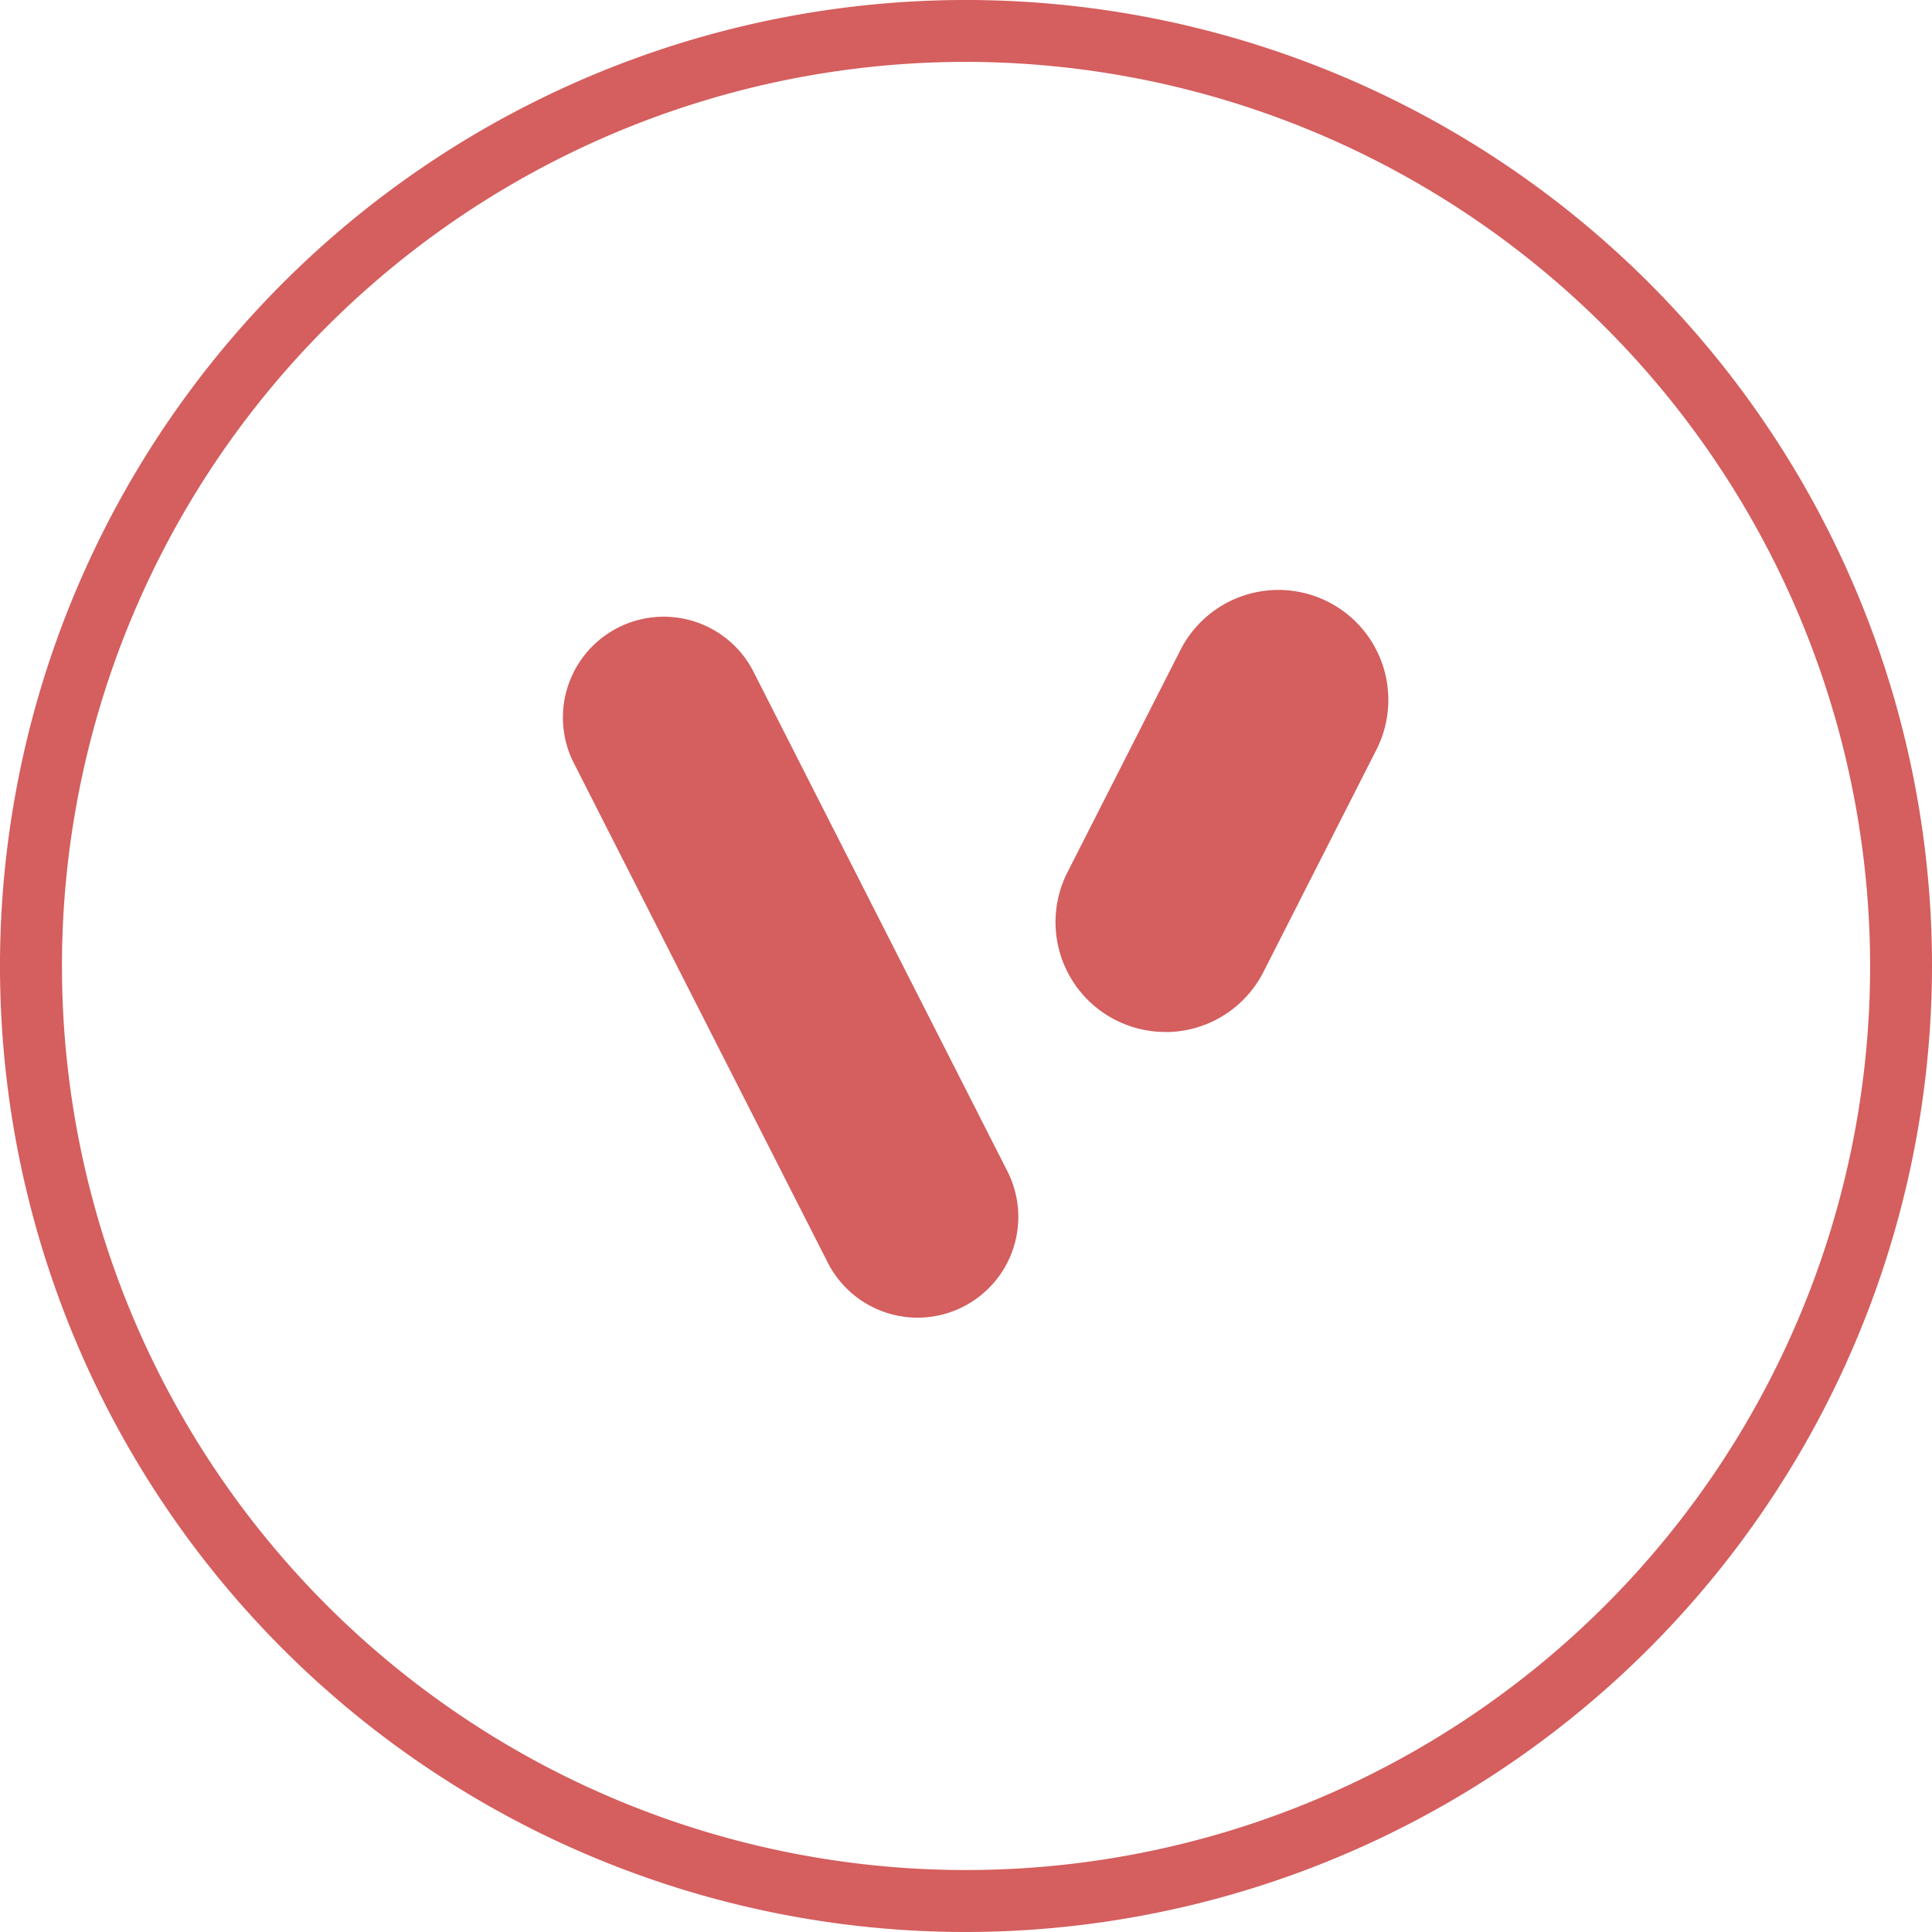
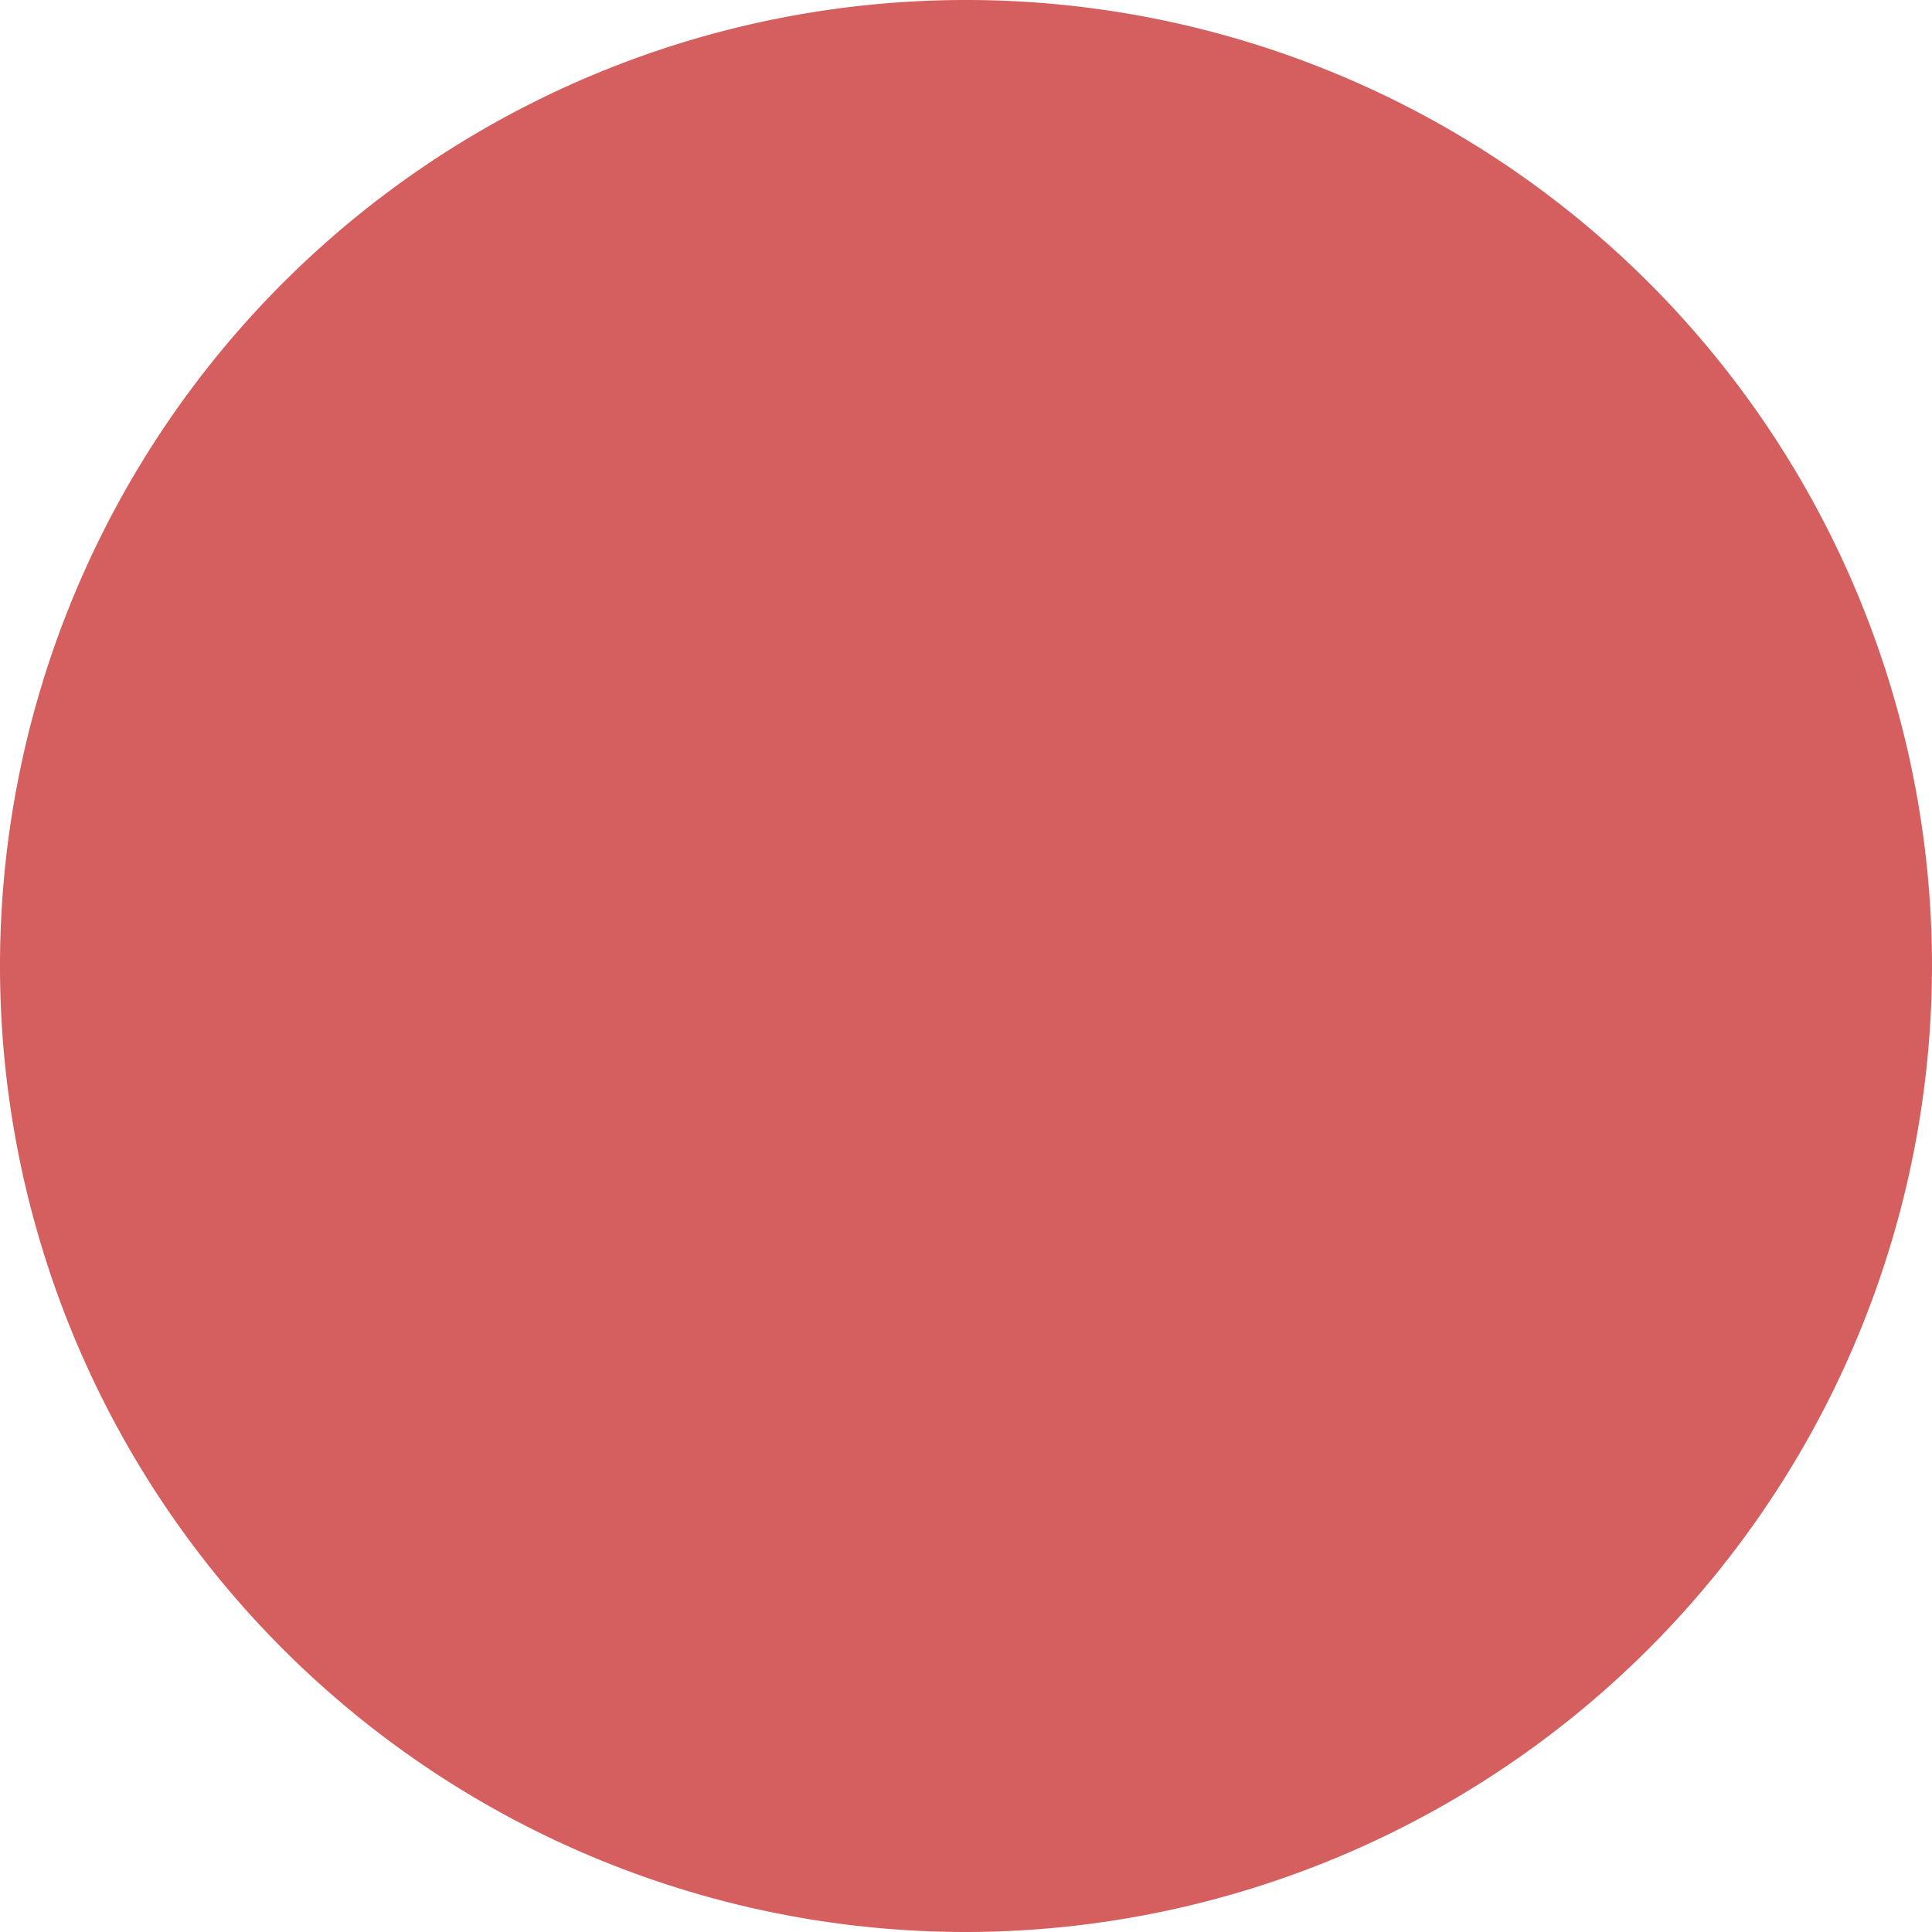
<svg xmlns="http://www.w3.org/2000/svg" id="Calque_1" data-name="Calque 1" width="40" height="40" viewBox="0 0 40 40">
  <g id="Groupe_4" data-name="Groupe 4">
-     <path id="Tracé_21" data-name="Tracé 21" d="M20,40A20,20,0,1,1,40,20,20.024,20.024,0,0,1,20,40ZM20,1.281A18.718,18.718,0,1,0,38.719,20,18.742,18.742,0,0,0,20,1.281Z" fill="#d55e5e" />
+     <path id="Tracé_21" data-name="Tracé 21" d="M20,40A20,20,0,1,1,40,20,20.024,20.024,0,0,1,20,40ZM20,1.281Z" fill="#d55e5e" />
    <path id="Tracé_22" data-name="Tracé 22" d="M56.829,66.8a2.088,2.088,0,0,1-1.862-1.142l-5.28-10.387a2.087,2.087,0,0,1,3.72-1.89l5.28,10.387A2.087,2.087,0,0,1,56.829,66.8Z" transform="translate(-37.83 -39.519)" fill="#d55e5e" />
-     <path id="Tracé_23" data-name="Tracé 23" d="M96.449,61.186a2.275,2.275,0,0,1-2.027-3.307l2.338-4.6a2.276,2.276,0,0,1,4.058,2.063l-2.338,4.6a2.276,2.276,0,0,1-2.031,1.246Z" transform="translate(-72.321 -39.82)" fill="#d55e5e" />
  </g>
</svg>